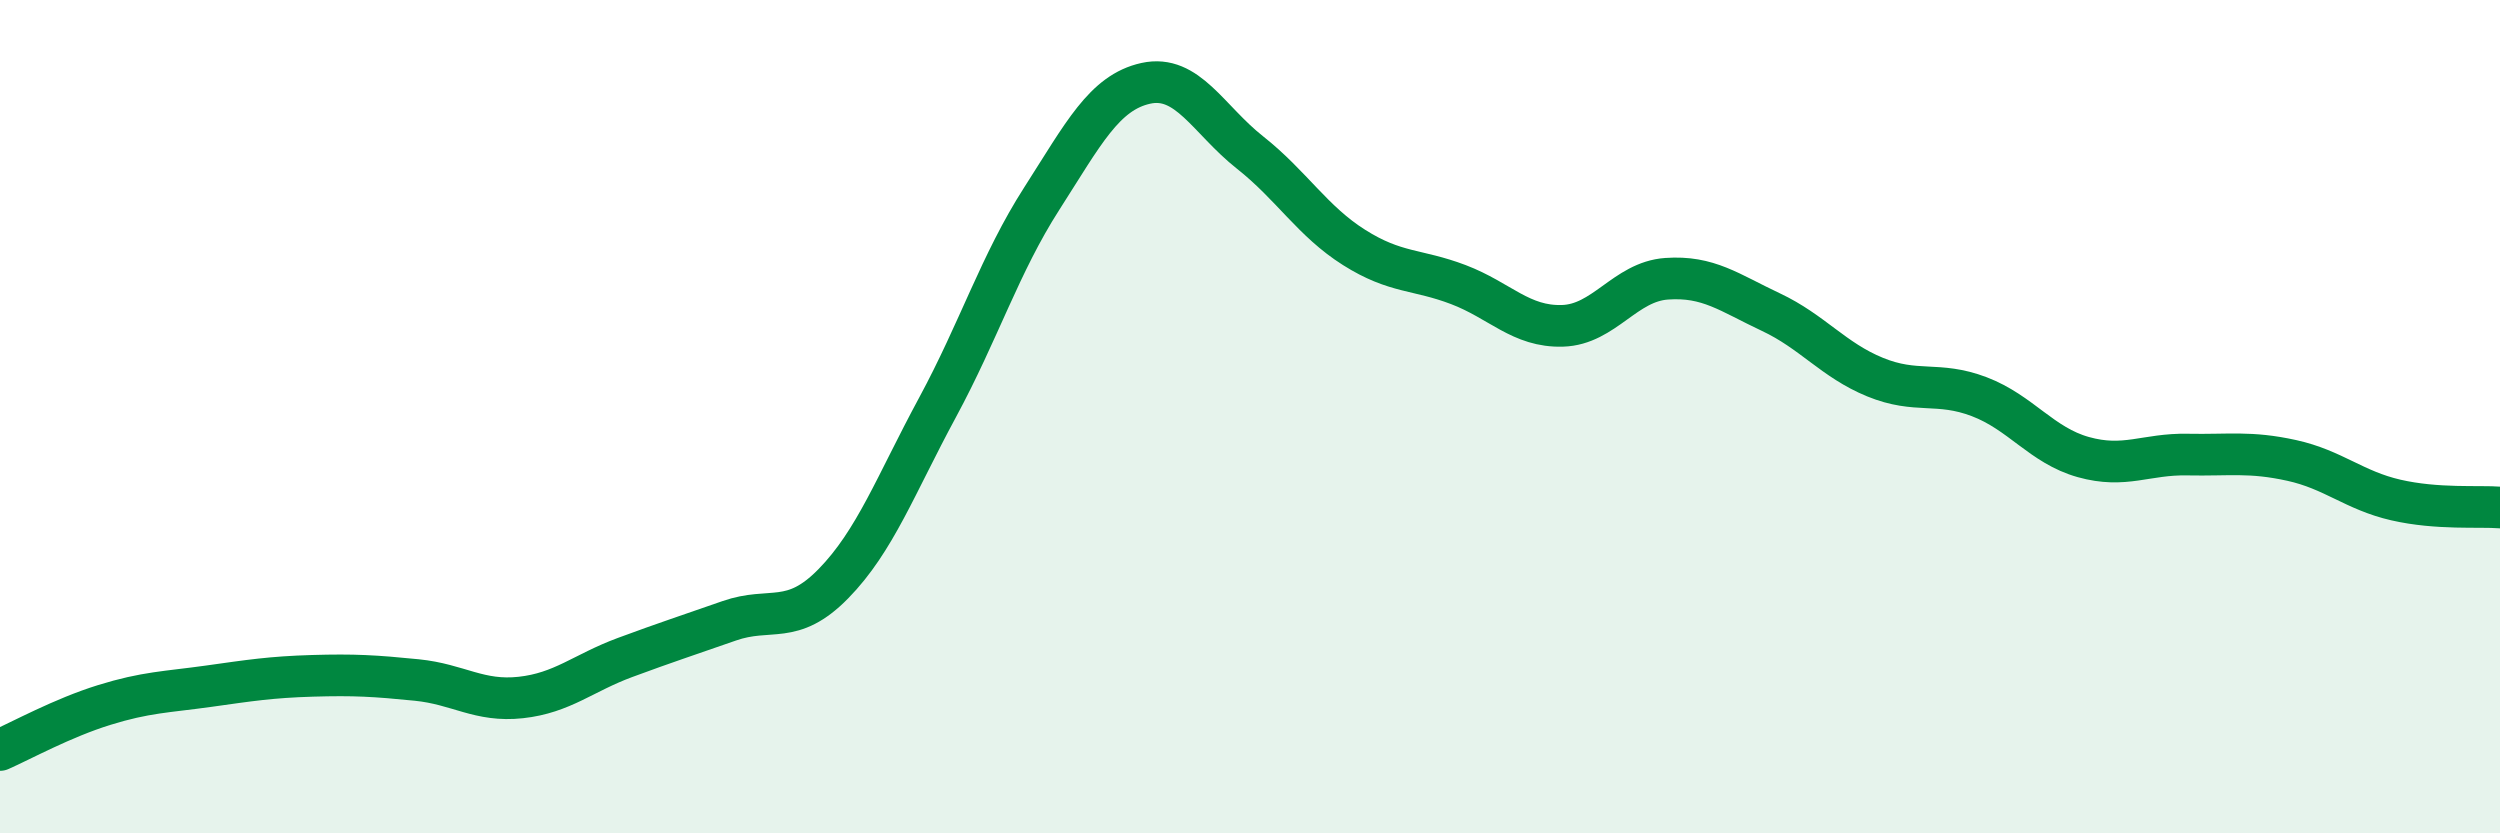
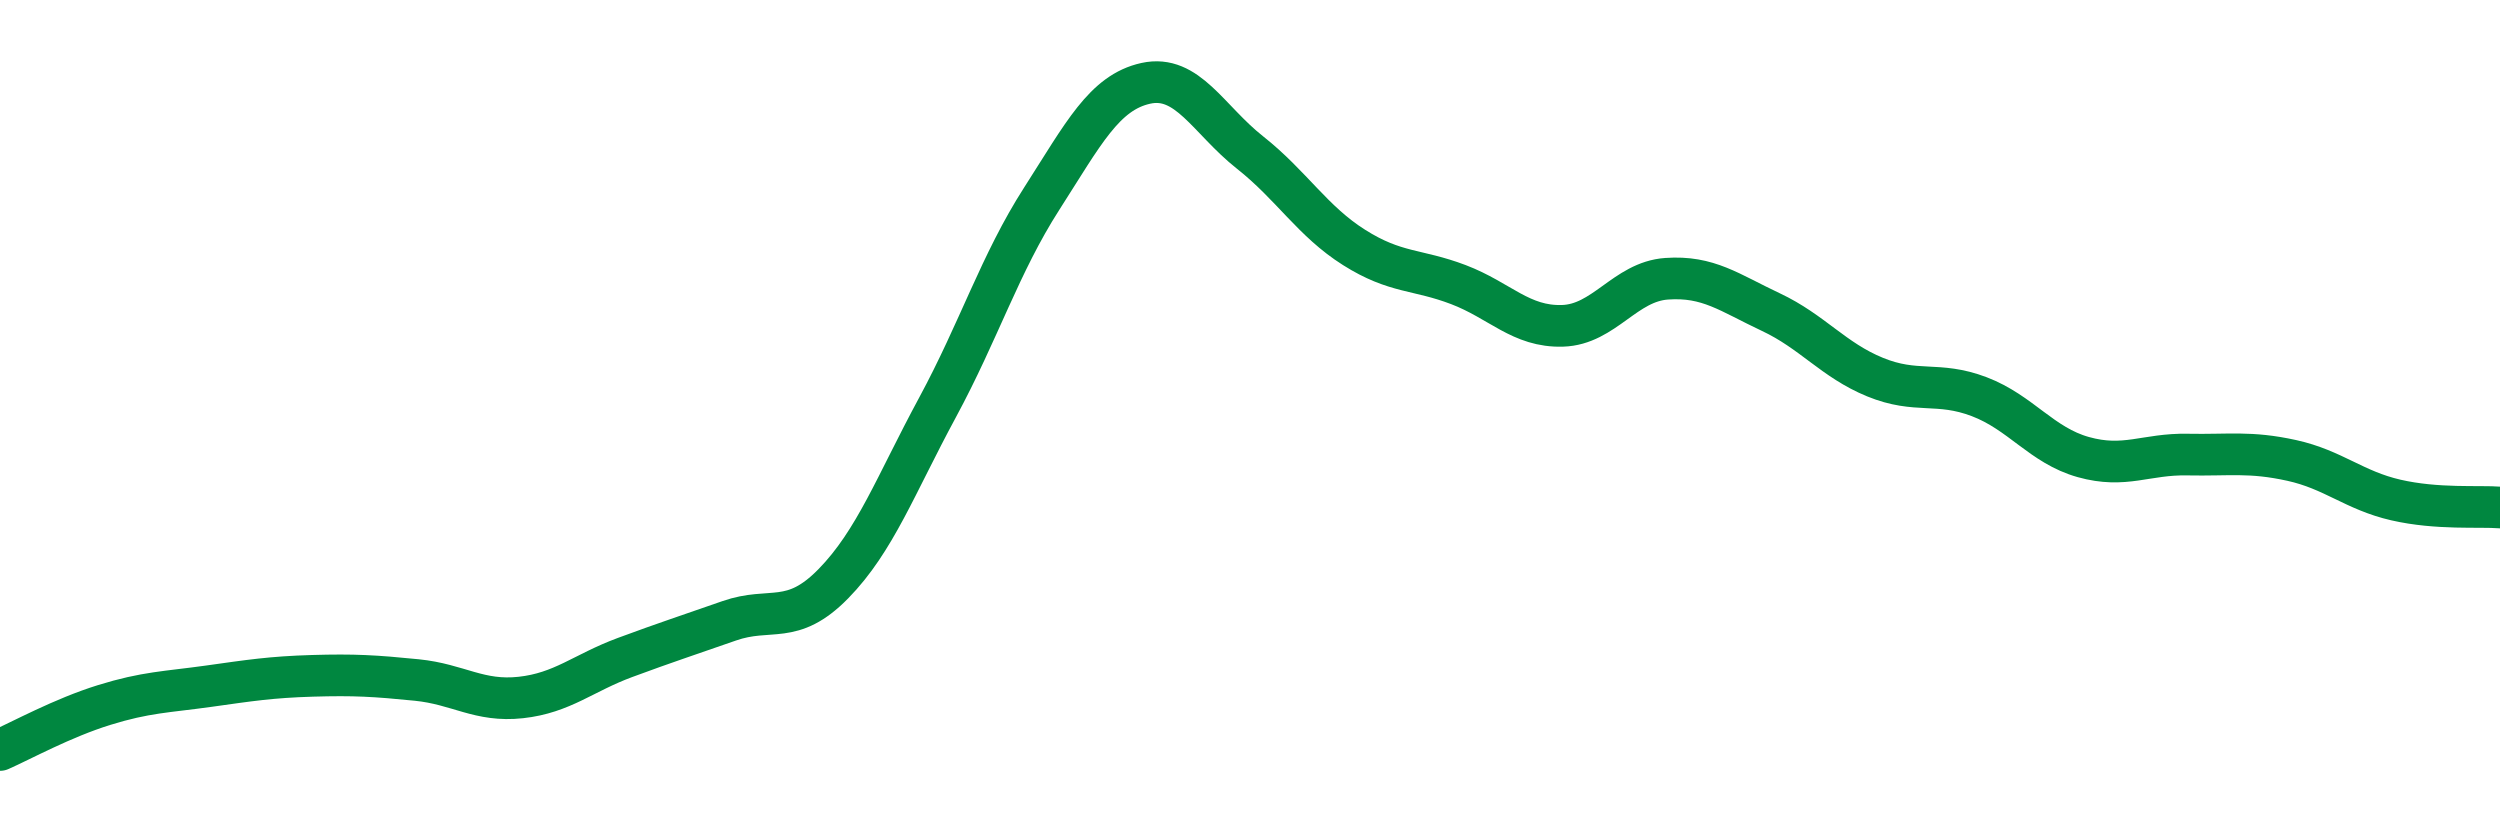
<svg xmlns="http://www.w3.org/2000/svg" width="60" height="20" viewBox="0 0 60 20">
-   <path d="M 0,18 C 0.5,17.78 1.5,17.23 2.5,16.92 C 3.5,16.61 4,16.61 5,16.47 C 6,16.33 6.5,16.25 7.5,16.22 C 8.5,16.19 9,16.22 10,16.32 C 11,16.42 11.5,16.85 12.5,16.74 C 13.5,16.63 14,16.15 15,15.78 C 16,15.41 16.5,15.25 17.5,14.9 C 18.5,14.55 19,15.03 20,14.01 C 21,12.99 21.5,11.63 22.5,9.78 C 23.5,7.93 24,6.33 25,4.77 C 26,3.21 26.5,2.22 27.5,2 C 28.5,1.78 29,2.87 30,3.66 C 31,4.45 31.5,5.31 32.5,5.94 C 33.5,6.57 34,6.45 35,6.83 C 36,7.21 36.5,7.85 37.5,7.82 C 38.5,7.79 39,6.76 40,6.69 C 41,6.62 41.5,7.02 42.5,7.49 C 43.5,7.96 44,8.64 45,9.05 C 46,9.46 46.5,9.14 47.5,9.52 C 48.5,9.9 49,10.69 50,10.97 C 51,11.25 51.5,10.89 52.5,10.91 C 53.5,10.93 54,10.83 55,11.05 C 56,11.27 56.5,11.77 57.5,12 C 58.5,12.23 59.5,12.14 60,12.18L60 20L0 20Z" fill="#008740" opacity="0.1" stroke-linecap="round" stroke-linejoin="round" />
  <path d="M 0,18 C 0.5,17.78 1.5,17.23 2.5,16.92 C 3.5,16.61 4,16.61 5,16.47 C 6,16.33 6.5,16.25 7.5,16.22 C 8.5,16.19 9,16.22 10,16.32 C 11,16.42 11.5,16.85 12.5,16.74 C 13.5,16.63 14,16.15 15,15.78 C 16,15.41 16.5,15.25 17.5,14.9 C 18.5,14.55 19,15.03 20,14.01 C 21,12.99 21.5,11.63 22.5,9.78 C 23.5,7.93 24,6.33 25,4.77 C 26,3.21 26.5,2.22 27.5,2 C 28.5,1.78 29,2.87 30,3.66 C 31,4.45 31.5,5.31 32.5,5.94 C 33.5,6.57 34,6.45 35,6.83 C 36,7.21 36.5,7.85 37.5,7.82 C 38.5,7.79 39,6.76 40,6.69 C 41,6.62 41.5,7.02 42.5,7.49 C 43.5,7.96 44,8.64 45,9.05 C 46,9.46 46.5,9.14 47.5,9.52 C 48.5,9.9 49,10.69 50,10.97 C 51,11.25 51.5,10.89 52.5,10.91 C 53.5,10.93 54,10.83 55,11.05 C 56,11.27 56.5,11.77 57.5,12 C 58.5,12.23 59.5,12.14 60,12.18" stroke="#008740" stroke-width="1" fill="none" stroke-linecap="round" stroke-linejoin="round" />
</svg>